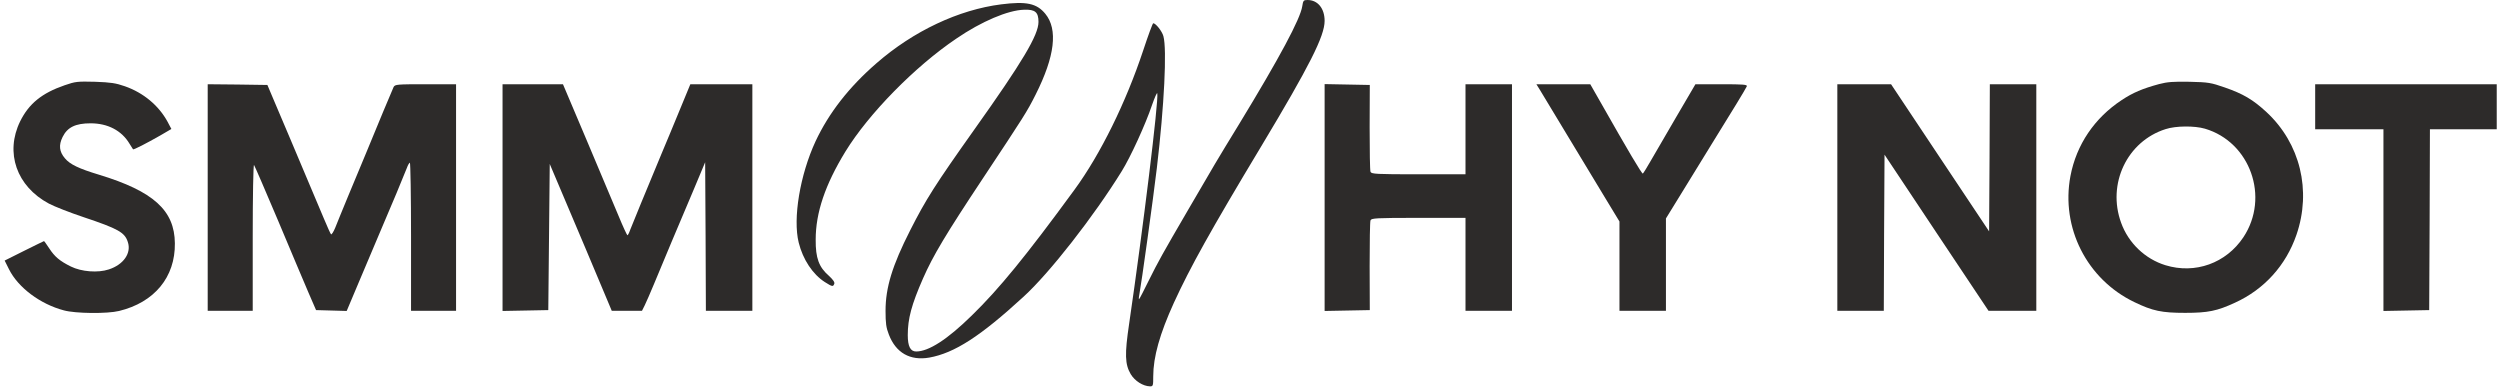
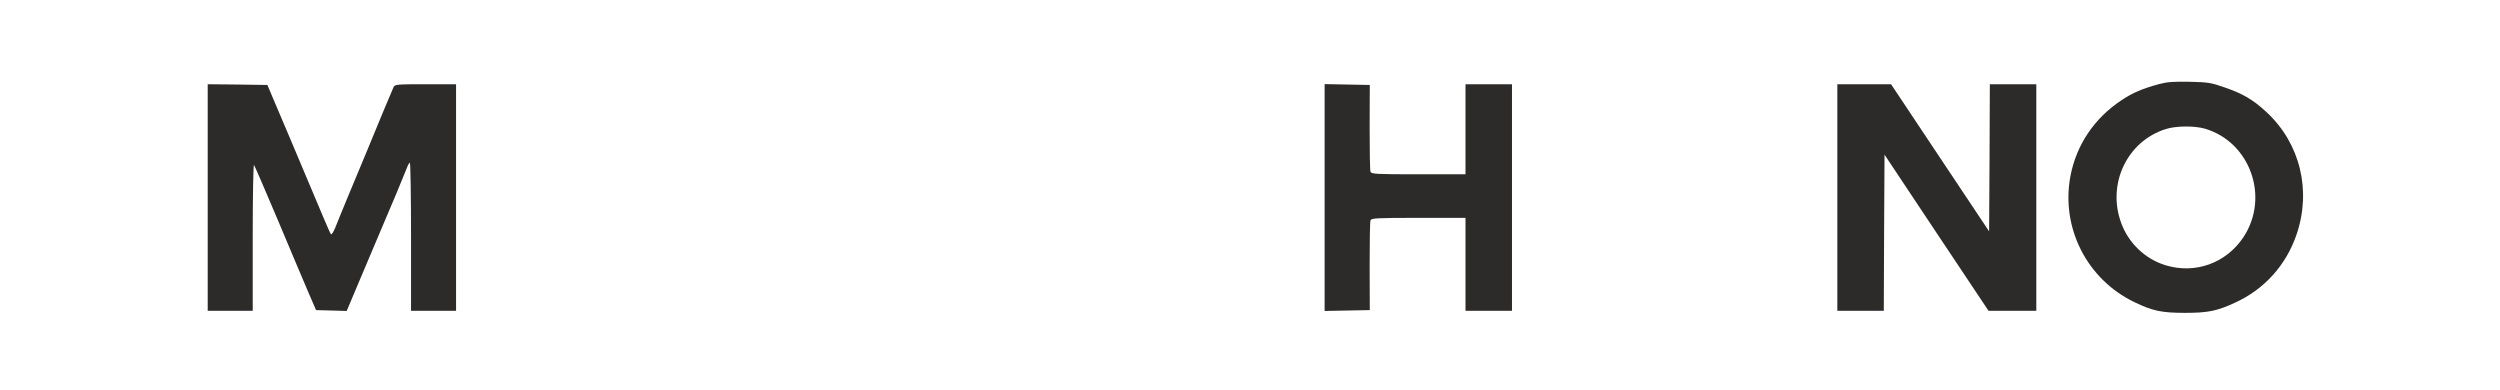
<svg xmlns="http://www.w3.org/2000/svg" width="2295" height="358" viewBox="0 0 2295 358" fill="none">
-   <path d="M1195.47 5.733C1193.73 17.333 1174.8 52.667 1137.47 114C1116.4 148.4 1115.07 150.8 1091.07 192C1066.67 233.867 1063.2 240.133 1054.53 257.6C1050.13 266.533 1046.27 274.133 1045.73 274.533C1045.33 275.067 1045.33 273.2 1045.87 270.667C1047.73 261.067 1058.67 182.267 1062 154.133C1068.8 96.8 1071.33 45.333 1068 33.2C1066.8 28.667 1060.93 21.333 1058.67 21.333C1058.13 21.333 1054 32.533 1049.47 46.267C1033.6 94.133 1010.13 141.733 986.4 174.133C941.733 235.2 917.066 265.333 892.133 289.6C869.733 311.6 852.533 322.667 841.066 322.667C835.733 322.667 833.333 318 833.333 307.6C833.333 292.533 836.8 279.6 847.333 255.6C856.666 234.4 868.266 215.067 902.133 164C940.4 106.267 942.666 102.8 950.666 86.933C968.4 51.733 971.333 26.933 959.6 12.667C951.733 3.067 942.266 1.067 919.066 4C880.133 8.933 838.666 28.4 804.666 58C779.333 80 760.933 103.6 748.666 129.733C734.4 160.533 727.733 200.533 733.2 222.667C737.066 238.267 746.133 251.867 757.2 258.933C764.133 263.333 764.8 263.333 765.866 260.533C766.4 259.067 764.8 256.8 760.933 253.2C751.733 245.2 748.666 236.933 748.8 220C748.8 195.2 757.466 169.6 776.133 139.067C797.333 104.533 839.733 61.2 877.866 35.467C901.066 19.6 925.333 9.333 940.133 8.933C950.266 8.533 953.333 11.2 953.333 20.133C953.333 32.133 938.533 56.933 894.8 118.4C858.266 169.867 849.866 183.2 835.6 211.333C819.066 243.867 812.933 264 812.933 285.333C812.933 296.667 813.466 300.8 816 307.2C822.4 323.867 835.466 331.333 853.066 328.267C876.133 324.133 900 308.8 939.6 272.4C963.466 250.667 1004.27 198.4 1029.73 157.2C1037.73 144.4 1051.6 114.133 1057.47 96.667C1060 89.467 1062.13 84.533 1062.4 85.733C1063.73 92.533 1049.33 209.867 1036.53 297.333C1032.4 325.2 1032.67 334.4 1038 343.467C1041.73 349.733 1049.33 354.533 1055.73 354.667C1058.53 354.667 1058.67 354.133 1058.67 345.467C1058.67 327.733 1064.67 306.4 1077.6 278C1092.67 245.2 1110.93 212.267 1158 134C1202.13 60.533 1216 33.067 1216 19.2C1216 7.733 1209.73 1.84774e-06 1200.27 1.84774e-06C1196.67 1.84774e-06 1196.27 0.533 1195.47 5.733Z" fill="#2D2B2A" />
-   <path d="M59.333 78.267C38.4 85.467 26.533 95.2 18.533 111.333C4.4 140.133 15.2 171.067 44.933 186.933C50 189.6 64.267 195.2 76.667 199.333C108.533 210 114.533 213.333 117.333 222.133C120.8 232.267 113.467 242.933 99.867 247.333C89.867 250.667 74.8 249.467 65.067 244.667C54.8 239.6 50.133 235.6 45.2 228C42.8 224.4 40.667 221.333 40.4 221.333C40.267 221.333 32 225.333 22.133 230.267L4.267 239.2L8.267 247.2C16.667 264 36.933 279.2 58.667 284.933C69.333 287.867 98.4 288.133 109.333 285.467C141.733 277.6 160.933 254.4 160.533 223.333C160.267 193.067 140.8 175.6 90.933 160.4C72.4 154.8 64.267 150.933 59.6 145.333C54.4 139.2 53.733 133.333 57.467 125.733C61.867 116.8 69.333 113.2 83.2 113.2C98.933 113.2 111.733 119.867 118.933 132C120.533 134.533 121.867 136.8 122.133 137.067C122.533 137.733 134.667 131.467 147.067 124.4L157.333 118.4L153.733 111.6C145.6 96.8 131.733 85.2 114.667 79.2C106.267 76.267 101.733 75.6 87.333 75.067C71.067 74.667 69.333 74.8 59.333 78.267Z" fill="#2D2B2A" />
  <path d="M1982 77.2C1966.8 81.333 1958 85.067 1947.73 91.867C1922.8 108.267 1906.13 132.8 1900.67 161.6C1891.73 208.933 1915.73 256.4 1959.33 277.333C1976.13 285.467 1984.53 287.2 2006 287.2C2026.93 287.2 2035.33 285.467 2051.73 277.867C2078.67 265.6 2098.53 243.467 2108.13 215.6C2122.13 174.933 2111.6 131.6 2080.67 102.933C2068.27 91.467 2059.2 86.133 2042.27 80.267C2029.6 75.867 2027.33 75.467 2010 75.067C1994.93 74.8 1989.6 75.2 1982 77.2ZM2024.13 118.133C2065.73 130.4 2083.73 181.067 2059.47 217.733C2043.6 241.6 2015.2 251.867 1987.87 243.467C1969.2 237.733 1953.87 223.067 1947.2 204.533C1934.13 168.8 1952.67 129.733 1988 118.533C1997.33 115.467 2014.53 115.333 2024.13 118.133Z" fill="#2D2B2A" />
  <path d="M190.667 181.333V285.333H211.334H232V217.733C232 180.267 232.534 150.667 233.2 151.467C233.734 152.133 243.734 175.2 255.334 202.667C266.8 230.133 279.467 259.867 283.2 268.667L290.134 284.667L304.267 285.067L318.267 285.467L328.267 261.733C333.867 248.667 342.4 228.4 347.334 216.667C352.267 204.933 359.734 187.2 364 177.333C368.134 167.467 372.4 157.067 373.467 154.267C374.4 151.6 375.734 149.333 376.267 149.333C376.8 149.333 377.334 179.867 377.334 217.333V285.333H398H418.667V181.333V77.333H390.667C364.534 77.333 362.667 77.467 361.334 79.867C360.667 81.333 356.4 91.333 351.867 102.267C347.334 113.067 340.267 130.4 336 140.667C331.734 150.933 324.267 168.933 319.334 180.667C314.534 192.4 309.2 205.2 307.734 209.067C306.134 212.933 304.4 215.6 303.867 215.067C303.334 214.533 300.4 208 297.334 200.667C294.267 193.333 288.534 179.867 284.667 170.667C280.8 161.467 272.667 142.267 266.667 128C260.667 113.733 253.334 96.533 250.534 90L245.467 78L218 77.6L190.667 77.333V181.333Z" fill="#2D2B2A" />
-   <path d="M461.333 181.333V285.467L482.4 285.067L503.333 284.667L504 217.6L504.666 150.533L513.6 171.6C529.333 208.533 548.8 254.8 555.333 270.4L561.6 285.333H575.466H589.333L591.866 280.267C593.2 277.6 597.066 268.667 600.4 260.667C603.733 252.533 610.933 235.2 616.533 222C622.133 208.8 631.333 186.933 637.066 173.467L647.333 148.933L647.733 217.067L648 285.333H669.333H690.666V181.333V77.333H662.266H633.733L624 100.933C618.666 114 611.066 132.133 607.2 141.333C593.066 175.2 580.4 206.133 578.533 210.933C577.6 213.733 576.4 216 576 216C575.6 216 571.866 208 567.866 198.267C563.733 188.667 550.666 157.467 538.666 128.933L516.8 77.333H489.066H461.333V181.333Z" fill="#2D2B2A" />
  <path d="M1216 181.333V285.467L1236.8 285.067L1257.47 284.667L1257.33 244.533C1257.33 222.4 1257.6 203.467 1258.13 202.267C1258.93 200.267 1263.2 200 1302.13 200H1345.33V242.667V285.333H1366.67H1388V181.333V77.333H1366.67H1345.33V118.667V160H1302.13C1263.2 160 1258.93 159.733 1258.13 157.733C1257.6 156.533 1257.33 138.133 1257.33 116.8L1257.47 78L1236.8 77.6L1216 77.2V181.333Z" fill="#2D2B2A" />
-   <path d="M1413.07 81.6C1414.53 84 1425.87 102.8 1438.27 123.333C1450.67 143.867 1466.67 170.267 1473.73 182L1486.67 203.333V244.267V285.333H1508H1529.33V242.933V200.533L1542.8 178.667C1550.27 166.533 1562.8 146.133 1570.67 133.333C1578.53 120.533 1589.07 103.467 1594 95.467C1598.93 87.467 1603.2 80.133 1603.6 79.2C1604.13 77.6 1600 77.333 1580.4 77.333H1556.4L1538.67 107.6C1528.93 124.4 1518.27 142.667 1514.93 148.4C1511.73 154 1508.67 158.933 1508.13 159.333C1507.2 159.733 1494.8 138.8 1468.4 92.267L1459.87 77.333H1435.2H1410.4L1413.07 81.6Z" fill="#2D2B2A" />
  <path d="M1686.67 181.333V285.333H1708H1729.33L1729.6 213.733L1730 142L1777.73 213.733L1825.47 285.333H1847.47H1869.33V181.333V77.333H1848H1826.67L1826.4 144.8L1826 212.4L1780.93 144.8L1736 77.333H1711.33H1686.67V181.333Z" fill="#2D2B2A" />
-   <path d="M2125.33 98V118.667H2156.67H2188V202V285.467L2209.07 285.067L2230 284.667L2230.4 201.6L2230.67 118.667H2261.33H2292V98V77.333H2208.67H2125.33V98Z" fill="#2D2B2A" />
</svg>